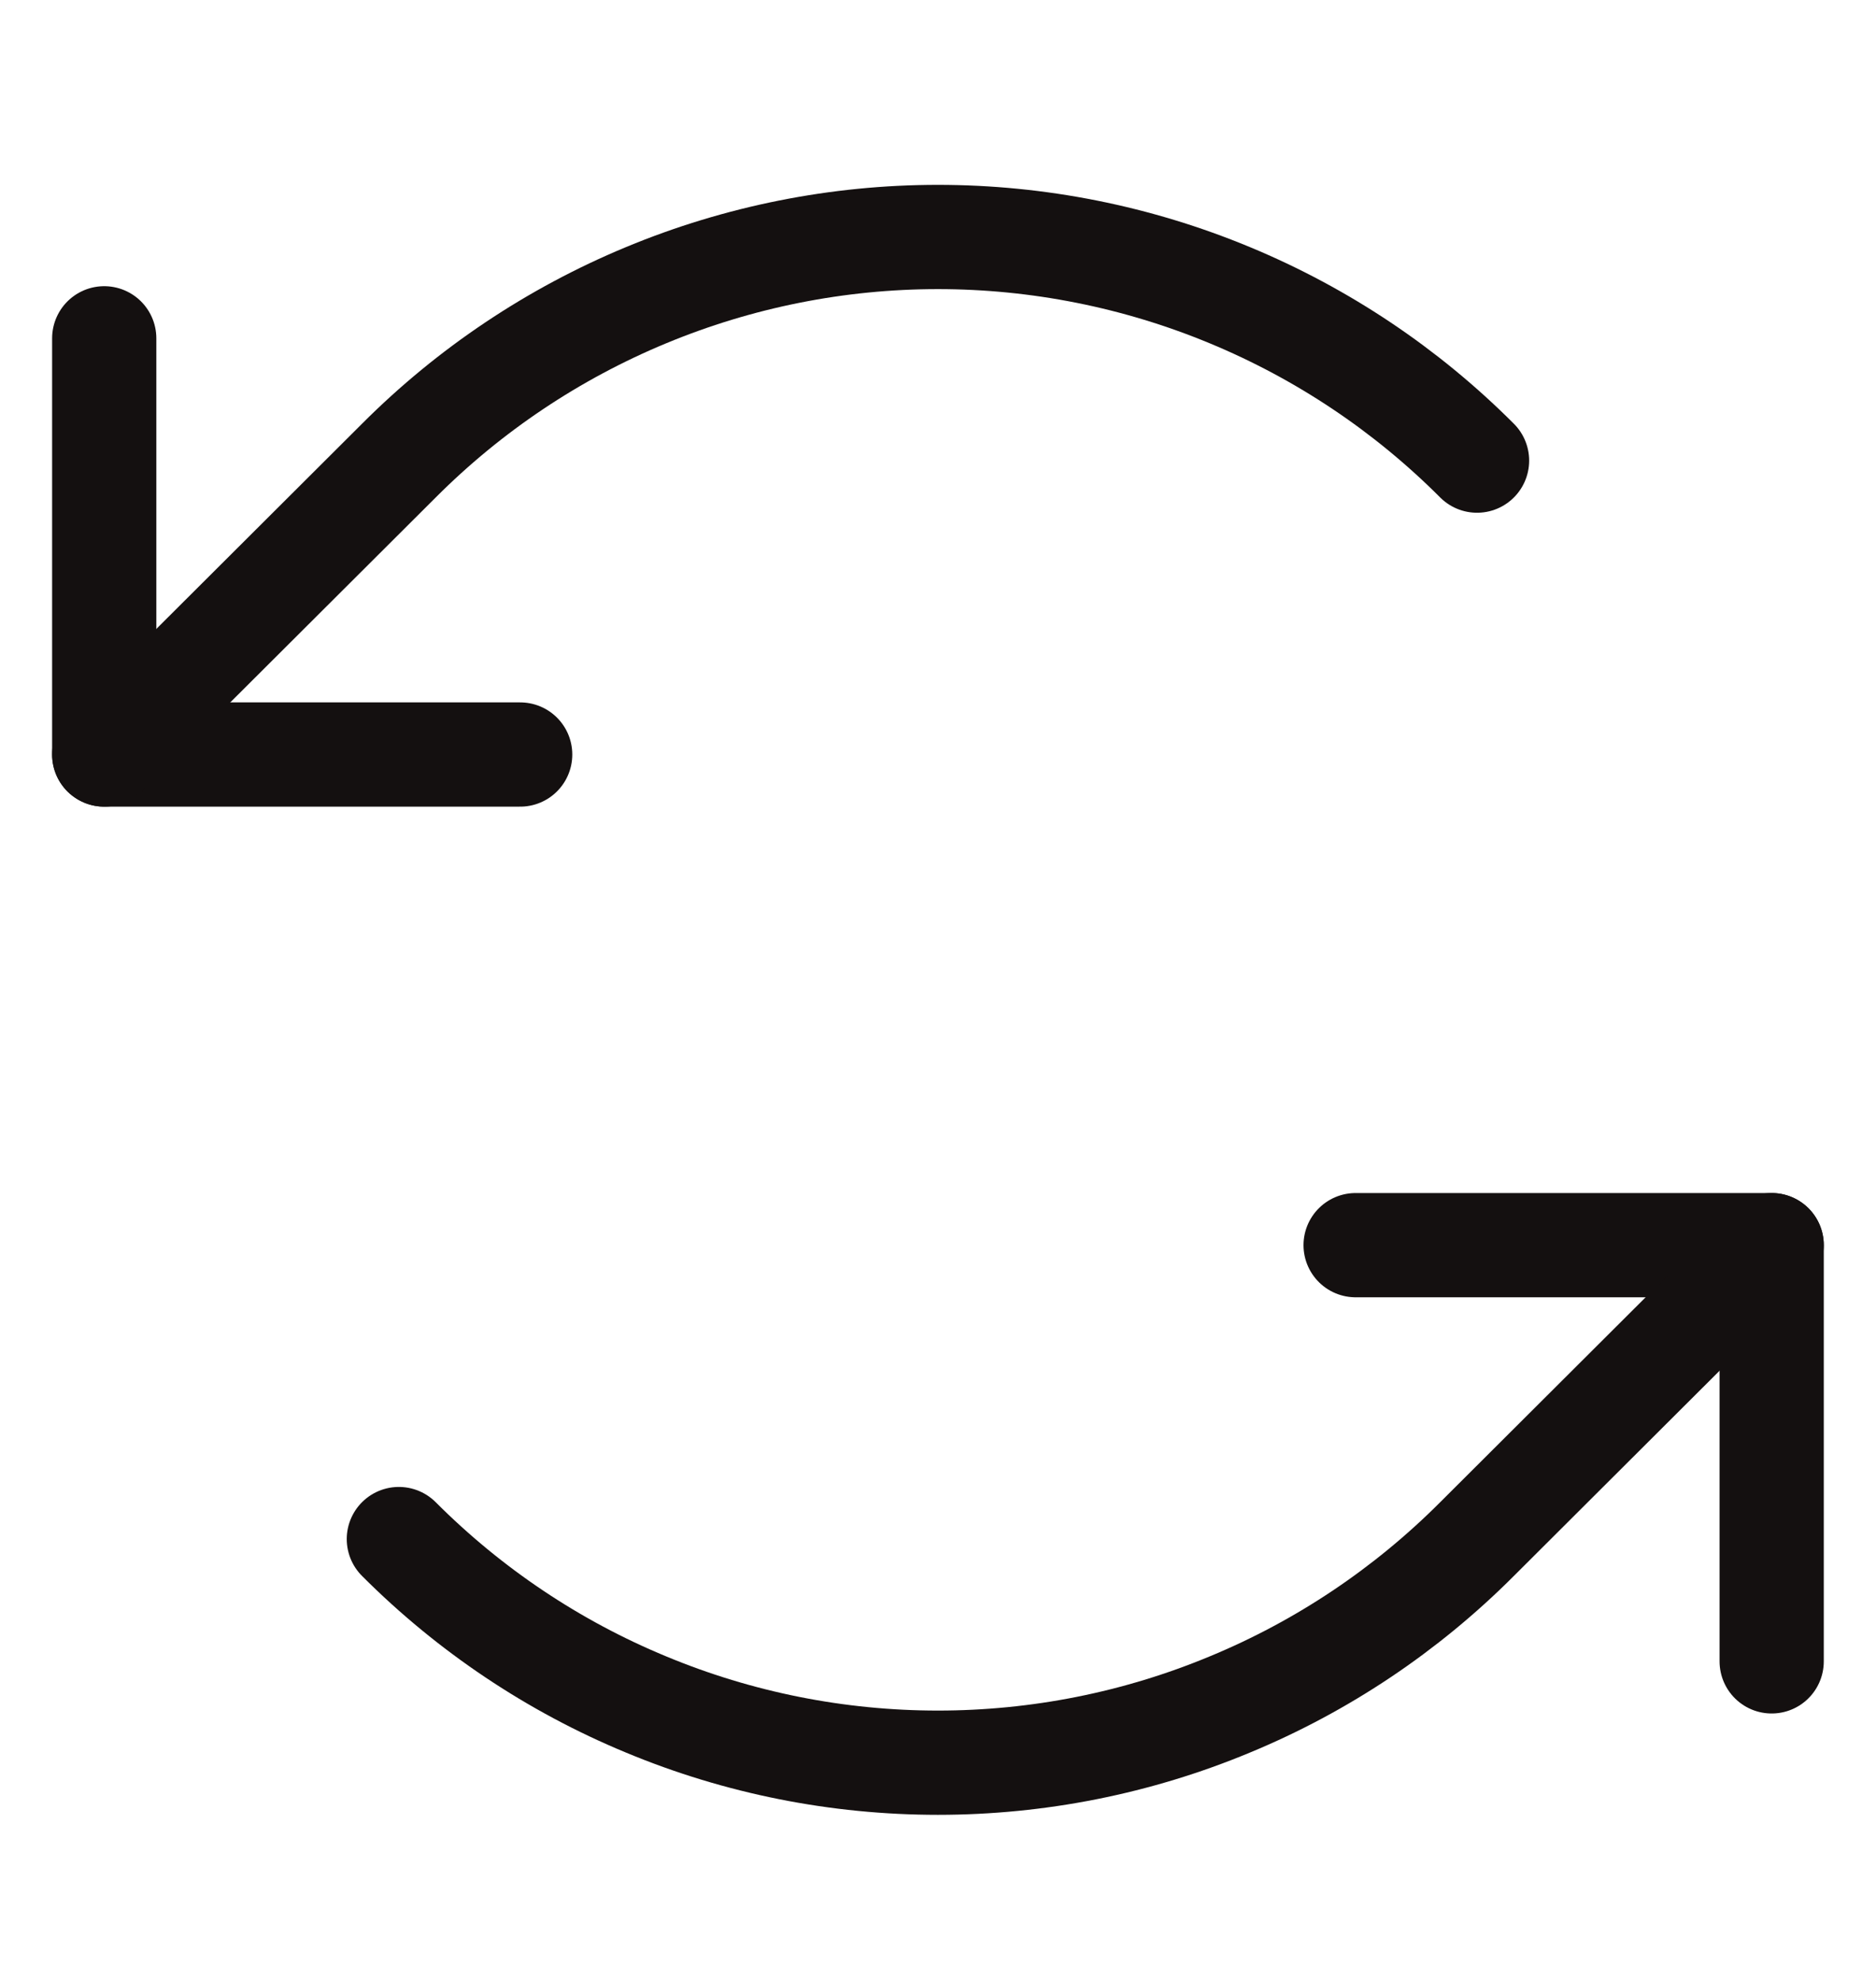
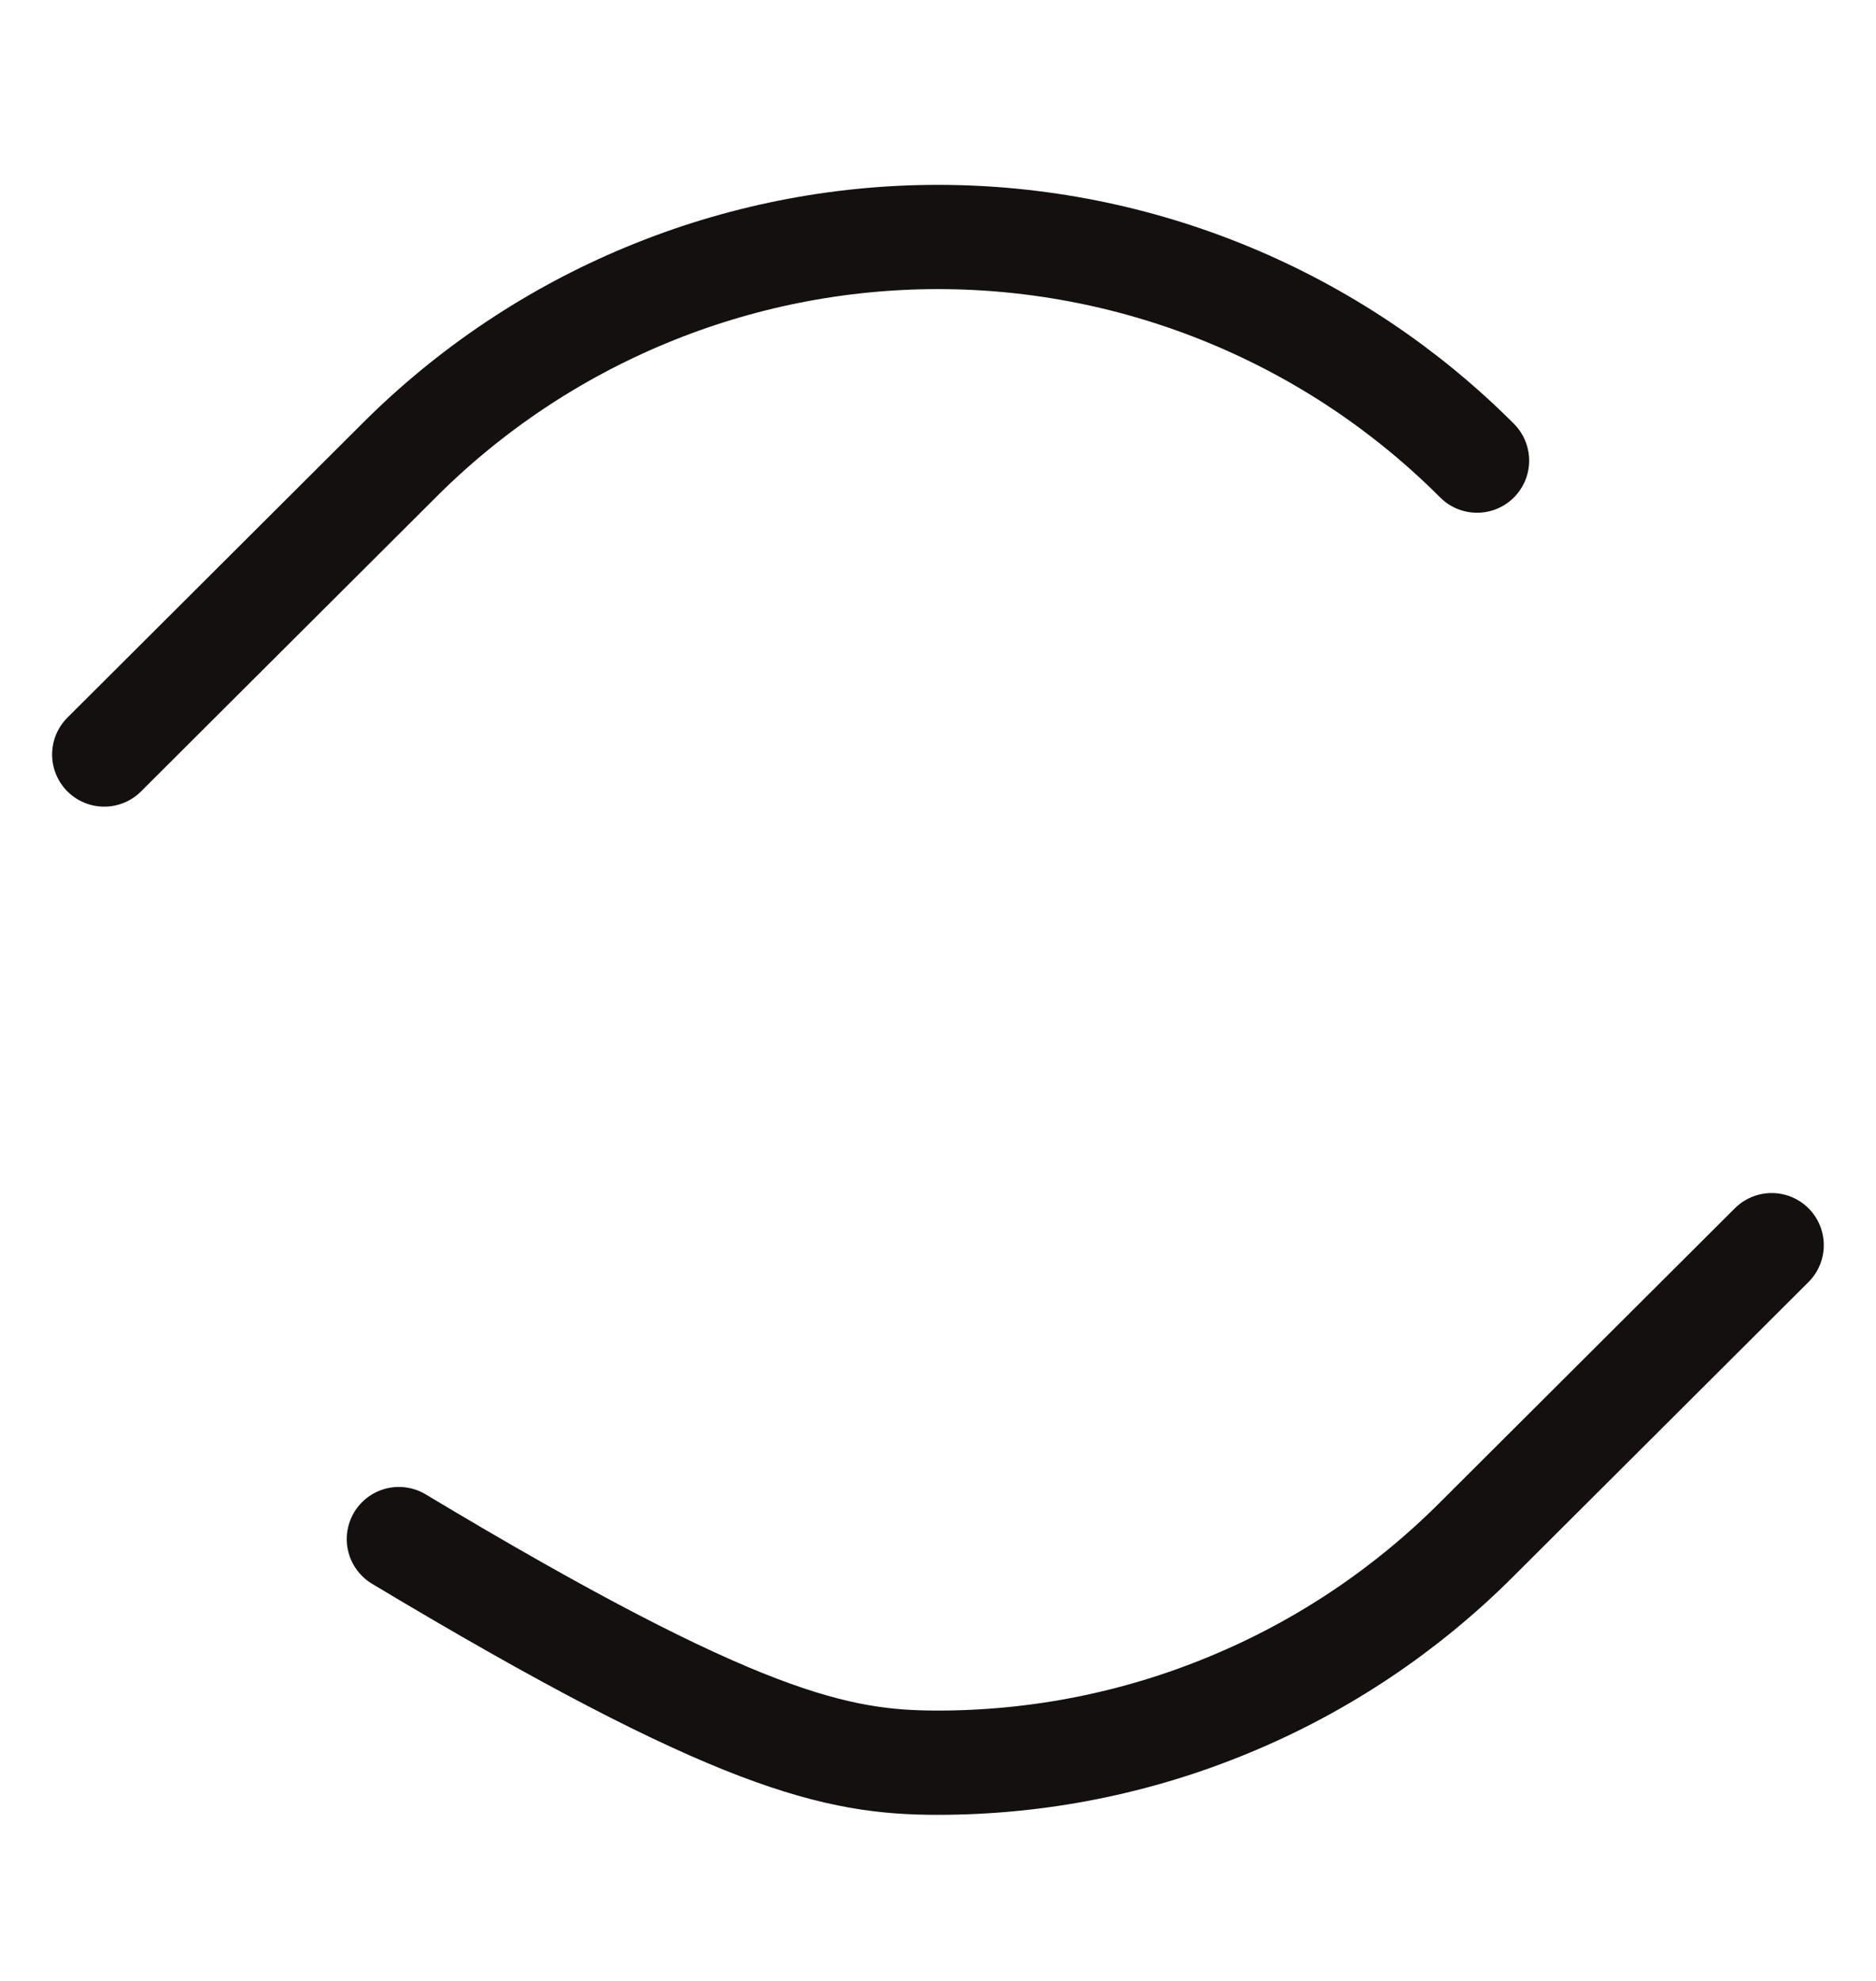
<svg xmlns="http://www.w3.org/2000/svg" fill="none" viewBox="0 0 18 19" height="19" width="18">
-   <path stroke-linejoin="round" stroke-linecap="round" stroke="#141010" d="M4.991 7.237H1V3.245" />
  <path stroke-linejoin="round" stroke-linecap="round" stroke="#141010" d="M14.172 4.418C13.493 3.738 12.687 3.199 11.799 2.831C10.912 2.463 9.96 2.273 8.999 2.273C8.039 2.273 7.087 2.463 6.2 2.831C5.312 3.199 4.506 3.738 3.827 4.418L1 7.237" />
-   <path stroke-linejoin="round" stroke-linecap="round" stroke="#141010" d="M13.007 11.943H16.999V15.935" />
-   <path stroke-linejoin="round" stroke-linecap="round" stroke="#141010" d="M3.827 14.762C4.506 15.442 5.312 15.982 6.2 16.349C7.087 16.718 8.039 16.907 8.999 16.907C9.96 16.907 10.912 16.718 11.799 16.349C12.687 15.982 13.493 15.442 14.172 14.762L16.999 11.943" />
+   <path stroke-linejoin="round" stroke-linecap="round" stroke="#141010" d="M3.827 14.762C7.087 16.718 8.039 16.907 8.999 16.907C9.96 16.907 10.912 16.718 11.799 16.349C12.687 15.982 13.493 15.442 14.172 14.762L16.999 11.943" />
</svg>